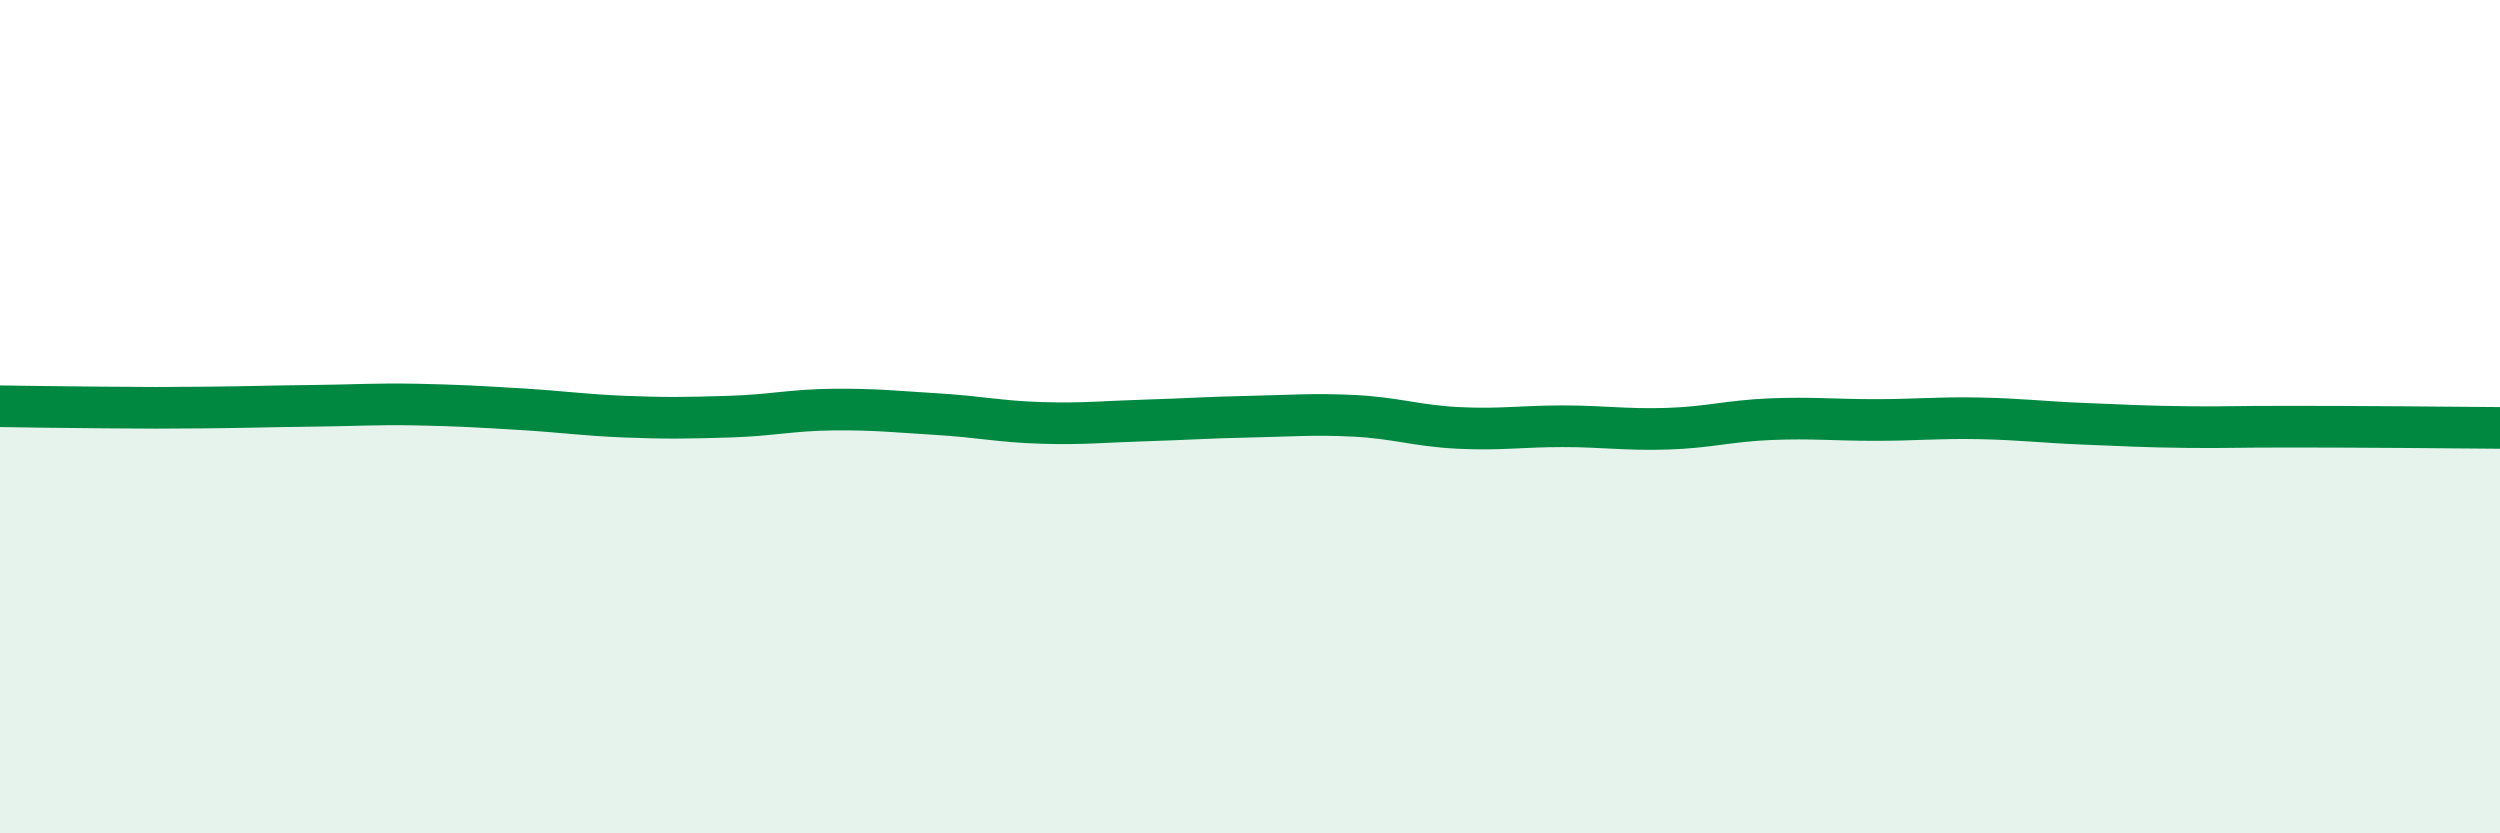
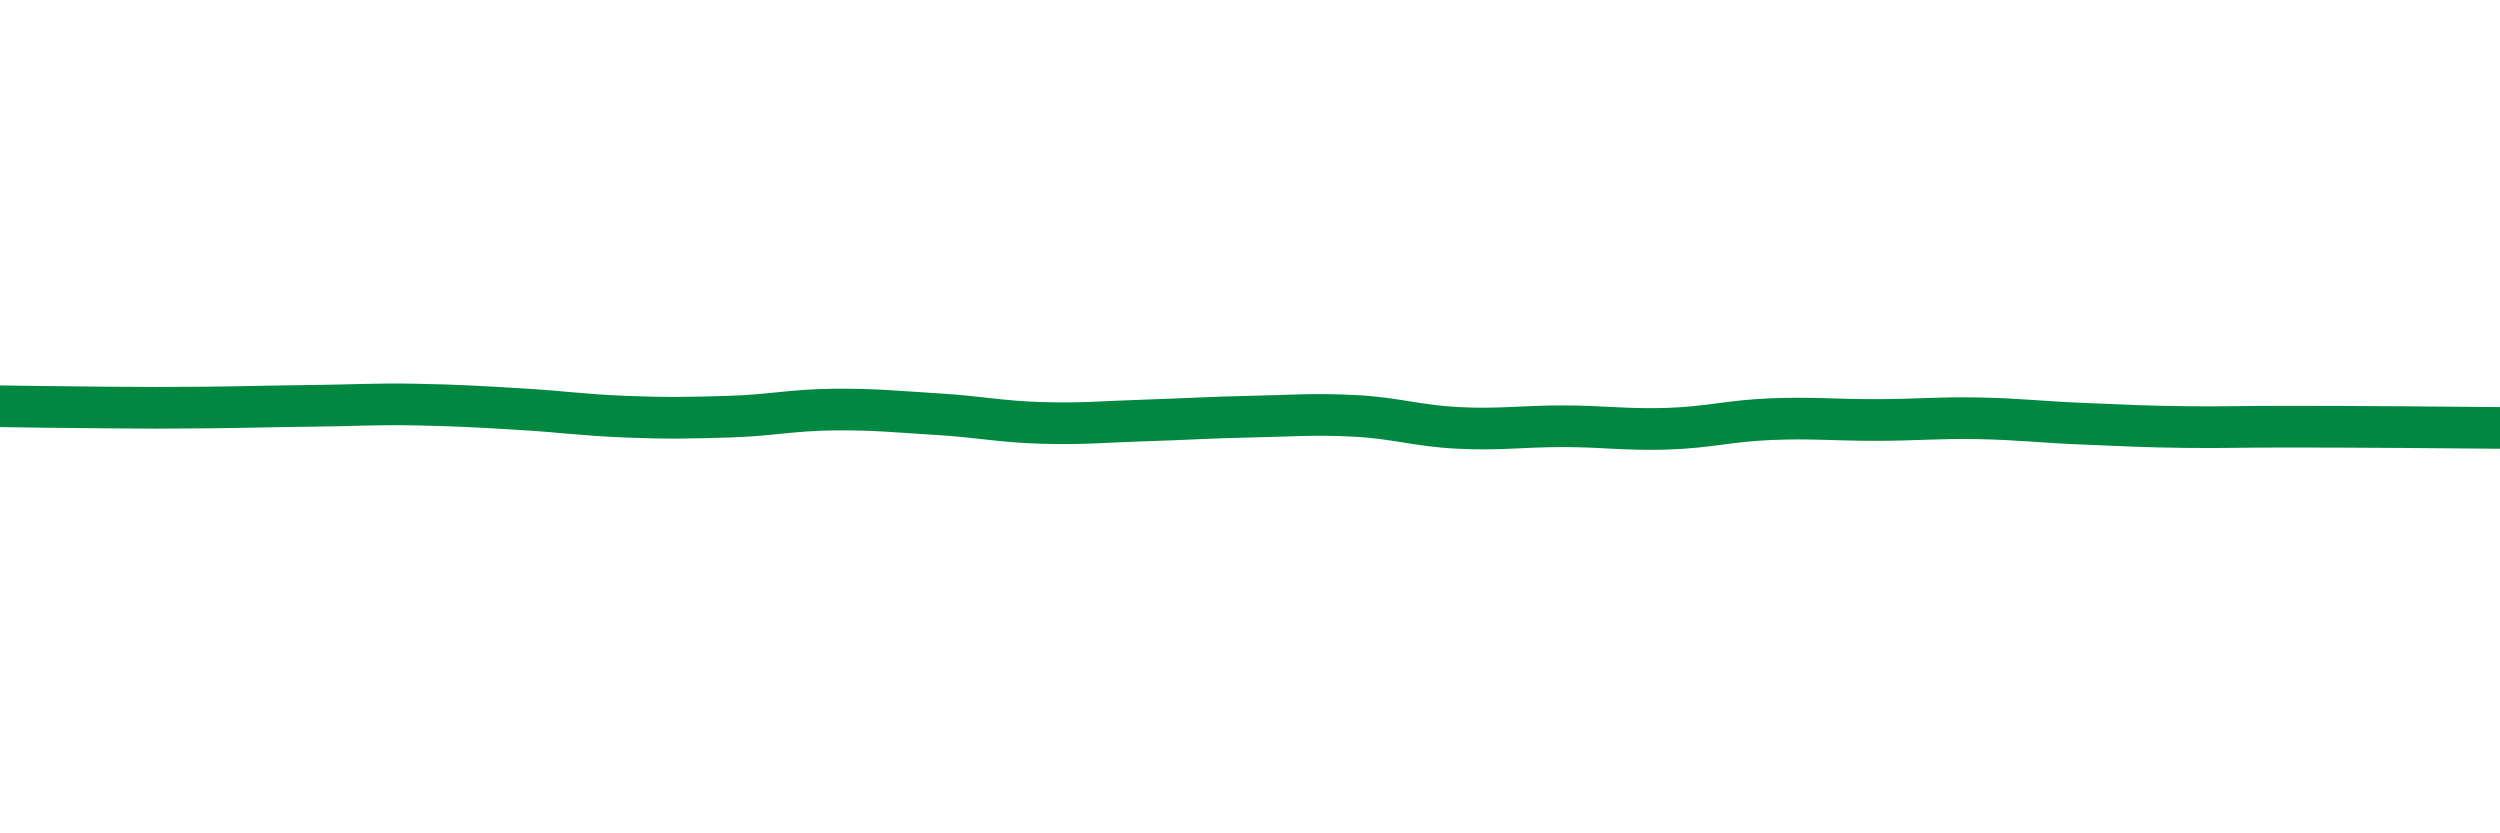
<svg xmlns="http://www.w3.org/2000/svg" width="60" height="20" viewBox="0 0 60 20">
-   <path d="M 0,9.75 C 0.5,9.76 1.5,9.77 2.5,9.78 C 3.5,9.79 4,9.79 5,9.78 C 6,9.77 6.5,9.75 7.5,9.74 C 8.5,9.73 9,9.69 10,9.71 C 11,9.73 11.5,9.76 12.5,9.82 C 13.5,9.88 14,9.96 15,10 C 16,10.04 16.5,10.03 17.5,10 C 18.5,9.97 19,9.84 20,9.83 C 21,9.82 21.5,9.88 22.5,9.94 C 23.5,10 24,10.12 25,10.15 C 26,10.18 26.5,10.12 27.5,10.09 C 28.5,10.06 29,10.02 30,10 C 31,9.98 31.5,9.93 32.5,9.98 C 33.5,10.03 34,10.22 35,10.27 C 36,10.32 36.5,10.23 37.5,10.23 C 38.5,10.23 39,10.32 40,10.29 C 41,10.26 41.5,10.1 42.5,10.06 C 43.5,10.02 44,10.08 45,10.08 C 46,10.08 46.5,10.02 47.5,10.04 C 48.5,10.06 49,10.13 50,10.17 C 51,10.21 51.5,10.24 52.5,10.25 C 53.5,10.26 53.5,10.24 55,10.24 C 56.5,10.24 59,10.26 60,10.27L60 20L0 20Z" fill="#008740" opacity="0.1" stroke-linecap="round" stroke-linejoin="round" />
  <path d="M 0,9.75 C 0.5,9.76 1.5,9.77 2.5,9.78 C 3.5,9.79 4,9.79 5,9.78 C 6,9.77 6.5,9.75 7.5,9.74 C 8.5,9.73 9,9.69 10,9.71 C 11,9.73 11.5,9.76 12.5,9.82 C 13.5,9.88 14,9.96 15,10 C 16,10.04 16.5,10.03 17.5,10 C 18.5,9.97 19,9.84 20,9.83 C 21,9.82 21.5,9.88 22.5,9.94 C 23.5,10 24,10.12 25,10.15 C 26,10.18 26.5,10.12 27.5,10.09 C 28.5,10.06 29,10.02 30,10 C 31,9.98 31.5,9.93 32.5,9.98 C 33.5,10.03 34,10.22 35,10.27 C 36,10.32 36.5,10.23 37.5,10.23 C 38.5,10.23 39,10.32 40,10.29 C 41,10.26 41.5,10.1 42.5,10.06 C 43.5,10.02 44,10.08 45,10.08 C 46,10.08 46.5,10.02 47.5,10.04 C 48.5,10.06 49,10.13 50,10.17 C 51,10.21 51.5,10.24 52.5,10.25 C 53.5,10.26 53.5,10.24 55,10.24 C 56.5,10.24 59,10.26 60,10.27" stroke="#008740" stroke-width="1" fill="none" stroke-linecap="round" stroke-linejoin="round" />
</svg>